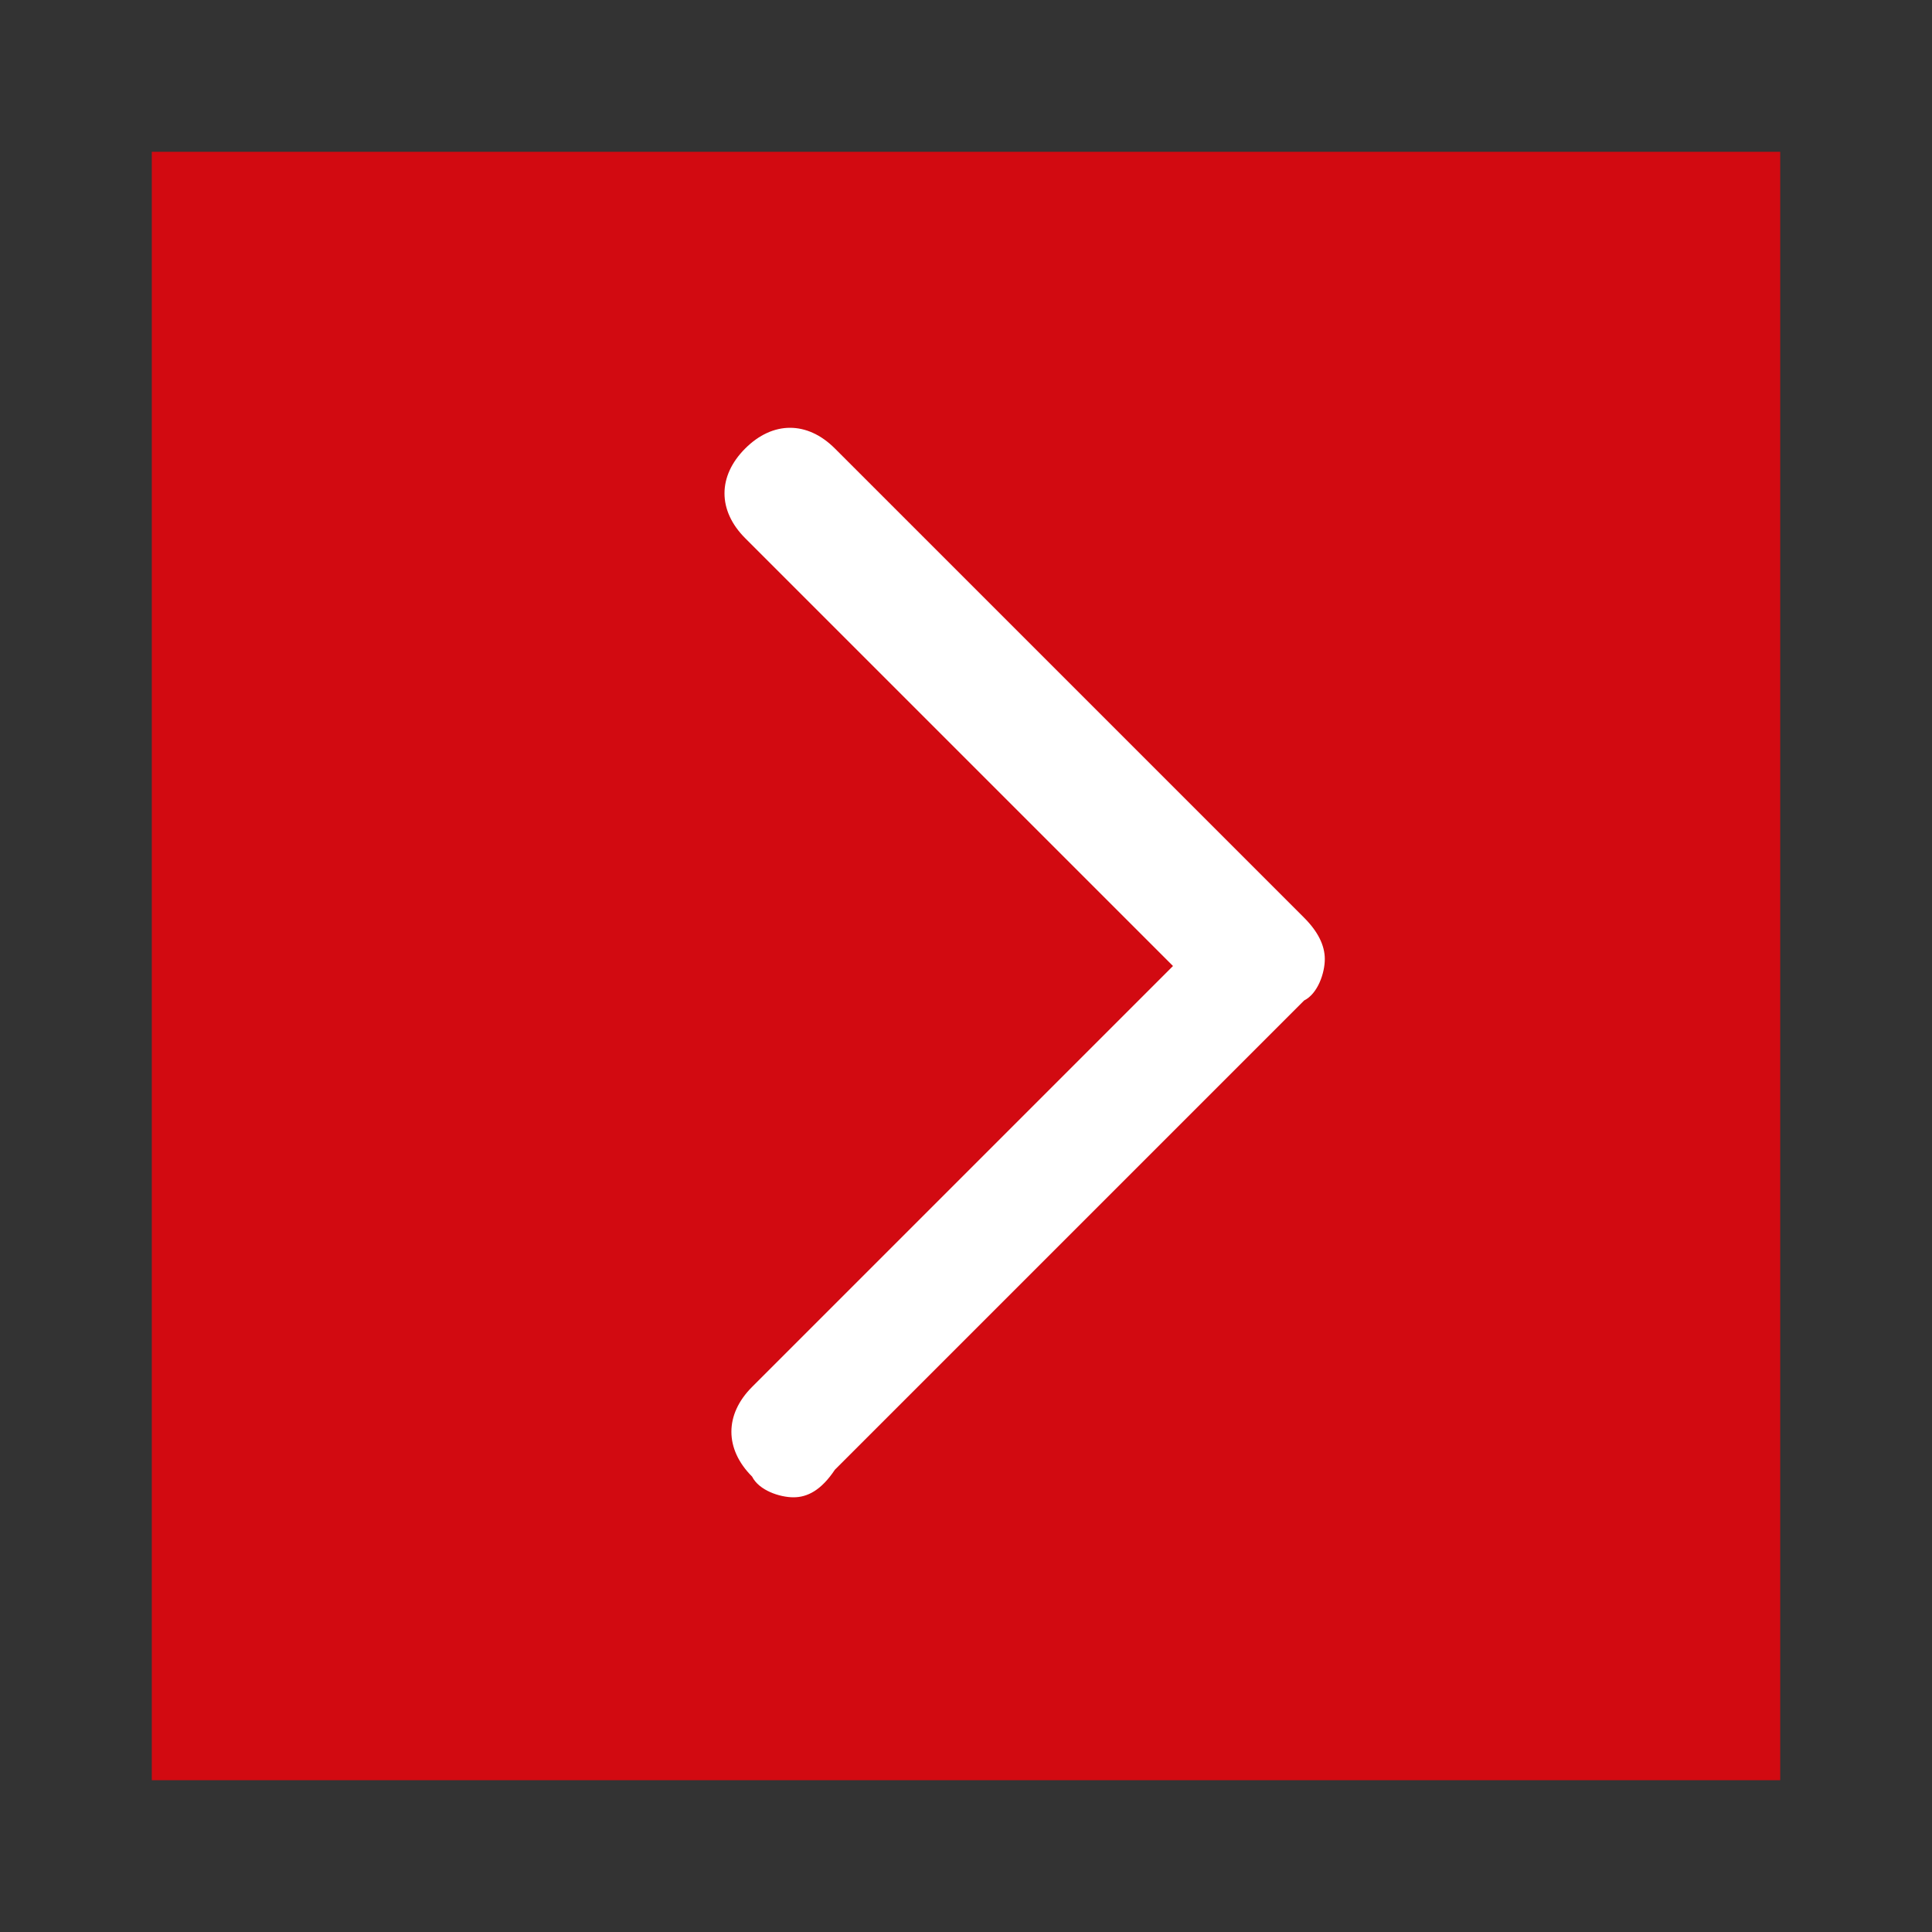
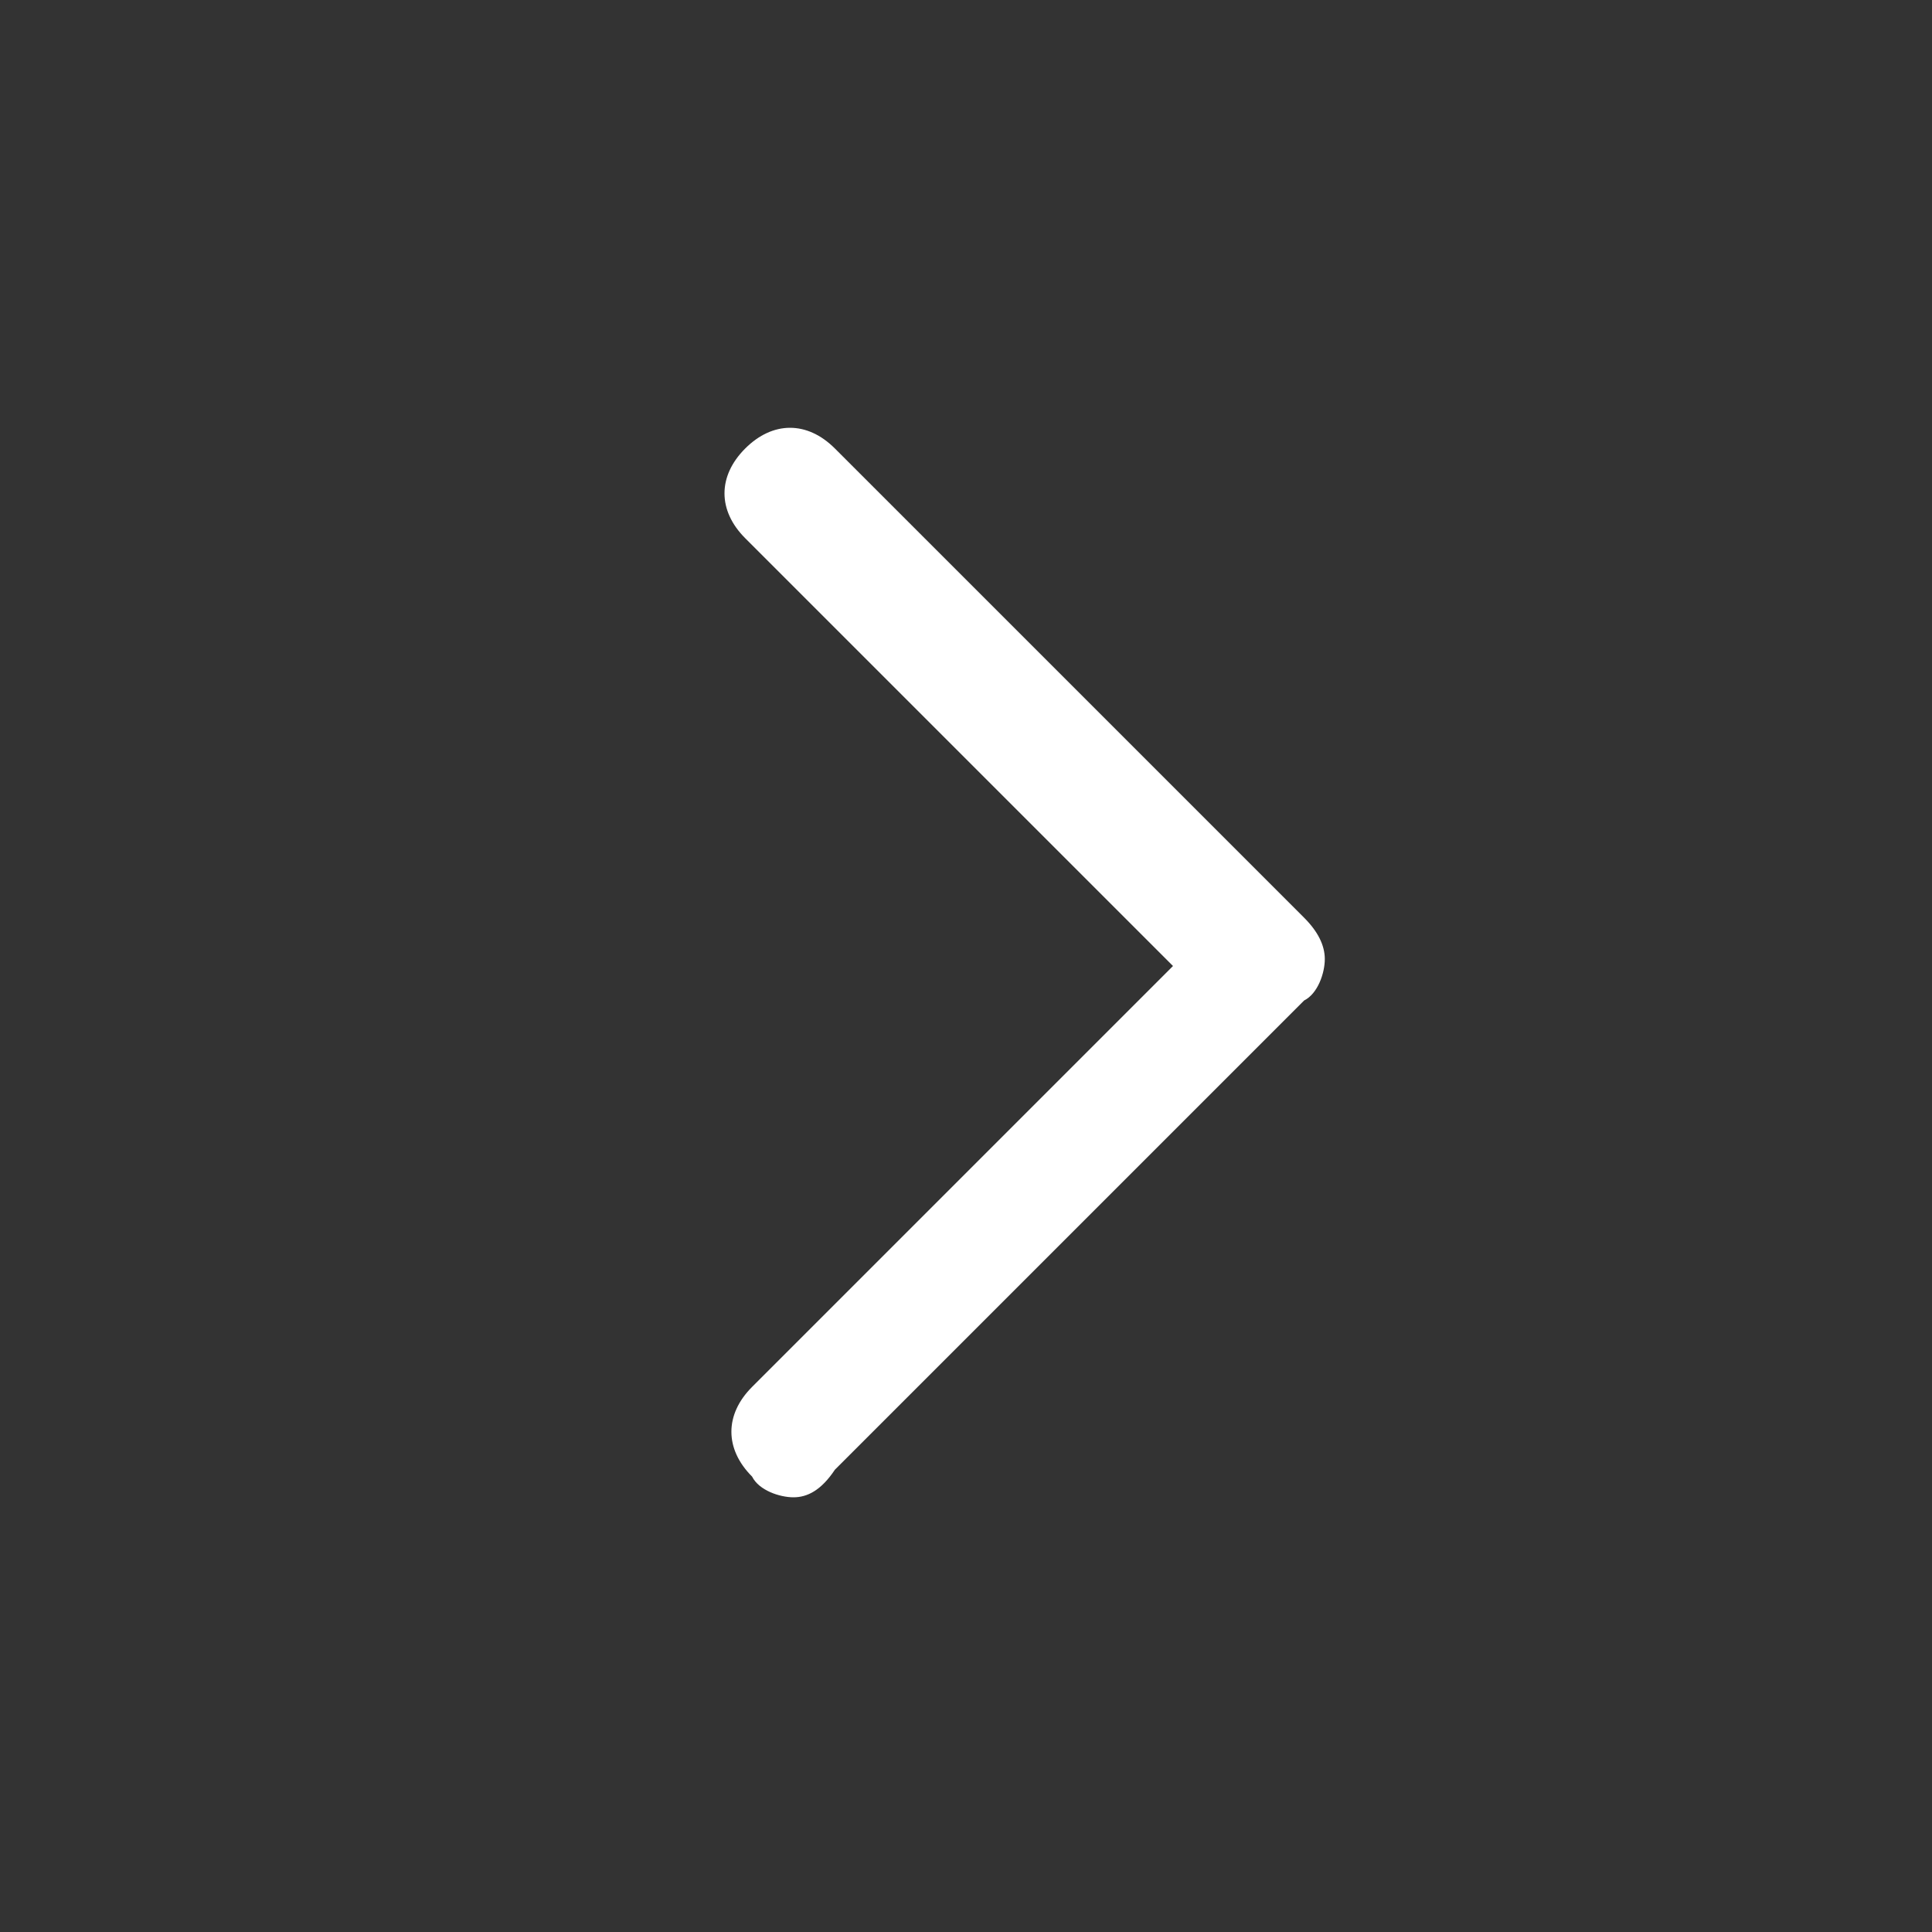
<svg xmlns="http://www.w3.org/2000/svg" version="1.1" id="Layer_1" x="0px" y="0px" viewBox="0 0 28 28" style="enable-background:new 0 0 28 28;" xml:space="preserve">
  <rect x="0" y="0" width="28" height="28" fill="#333333" stroke="none" />
  <style type="text/css">
	.st0{fill:#D20A11;}
	.st1{fill:#FFFFFF;}
</style>
-   <rect x="2.2" y="2.2" class="st0" width="23.6" height="23.6" />
  <g>
    <path class="st1" d="M11.5,21.7c-0.2,0-0.5-0.1-0.6-0.3c-0.4-0.4-0.4-0.9,0-1.3l6.1-6.1l-6.2-6.2c-0.4-0.4-0.4-0.9,0-1.3   c0.4-0.4,0.9-0.4,1.3,0l6.8,6.8c0.2,0.2,0.3,0.4,0.3,0.6s-0.1,0.5-0.3,0.6l-6.8,6.8C11.9,21.6,11.7,21.7,11.5,21.7z" />
  </g>
</svg>